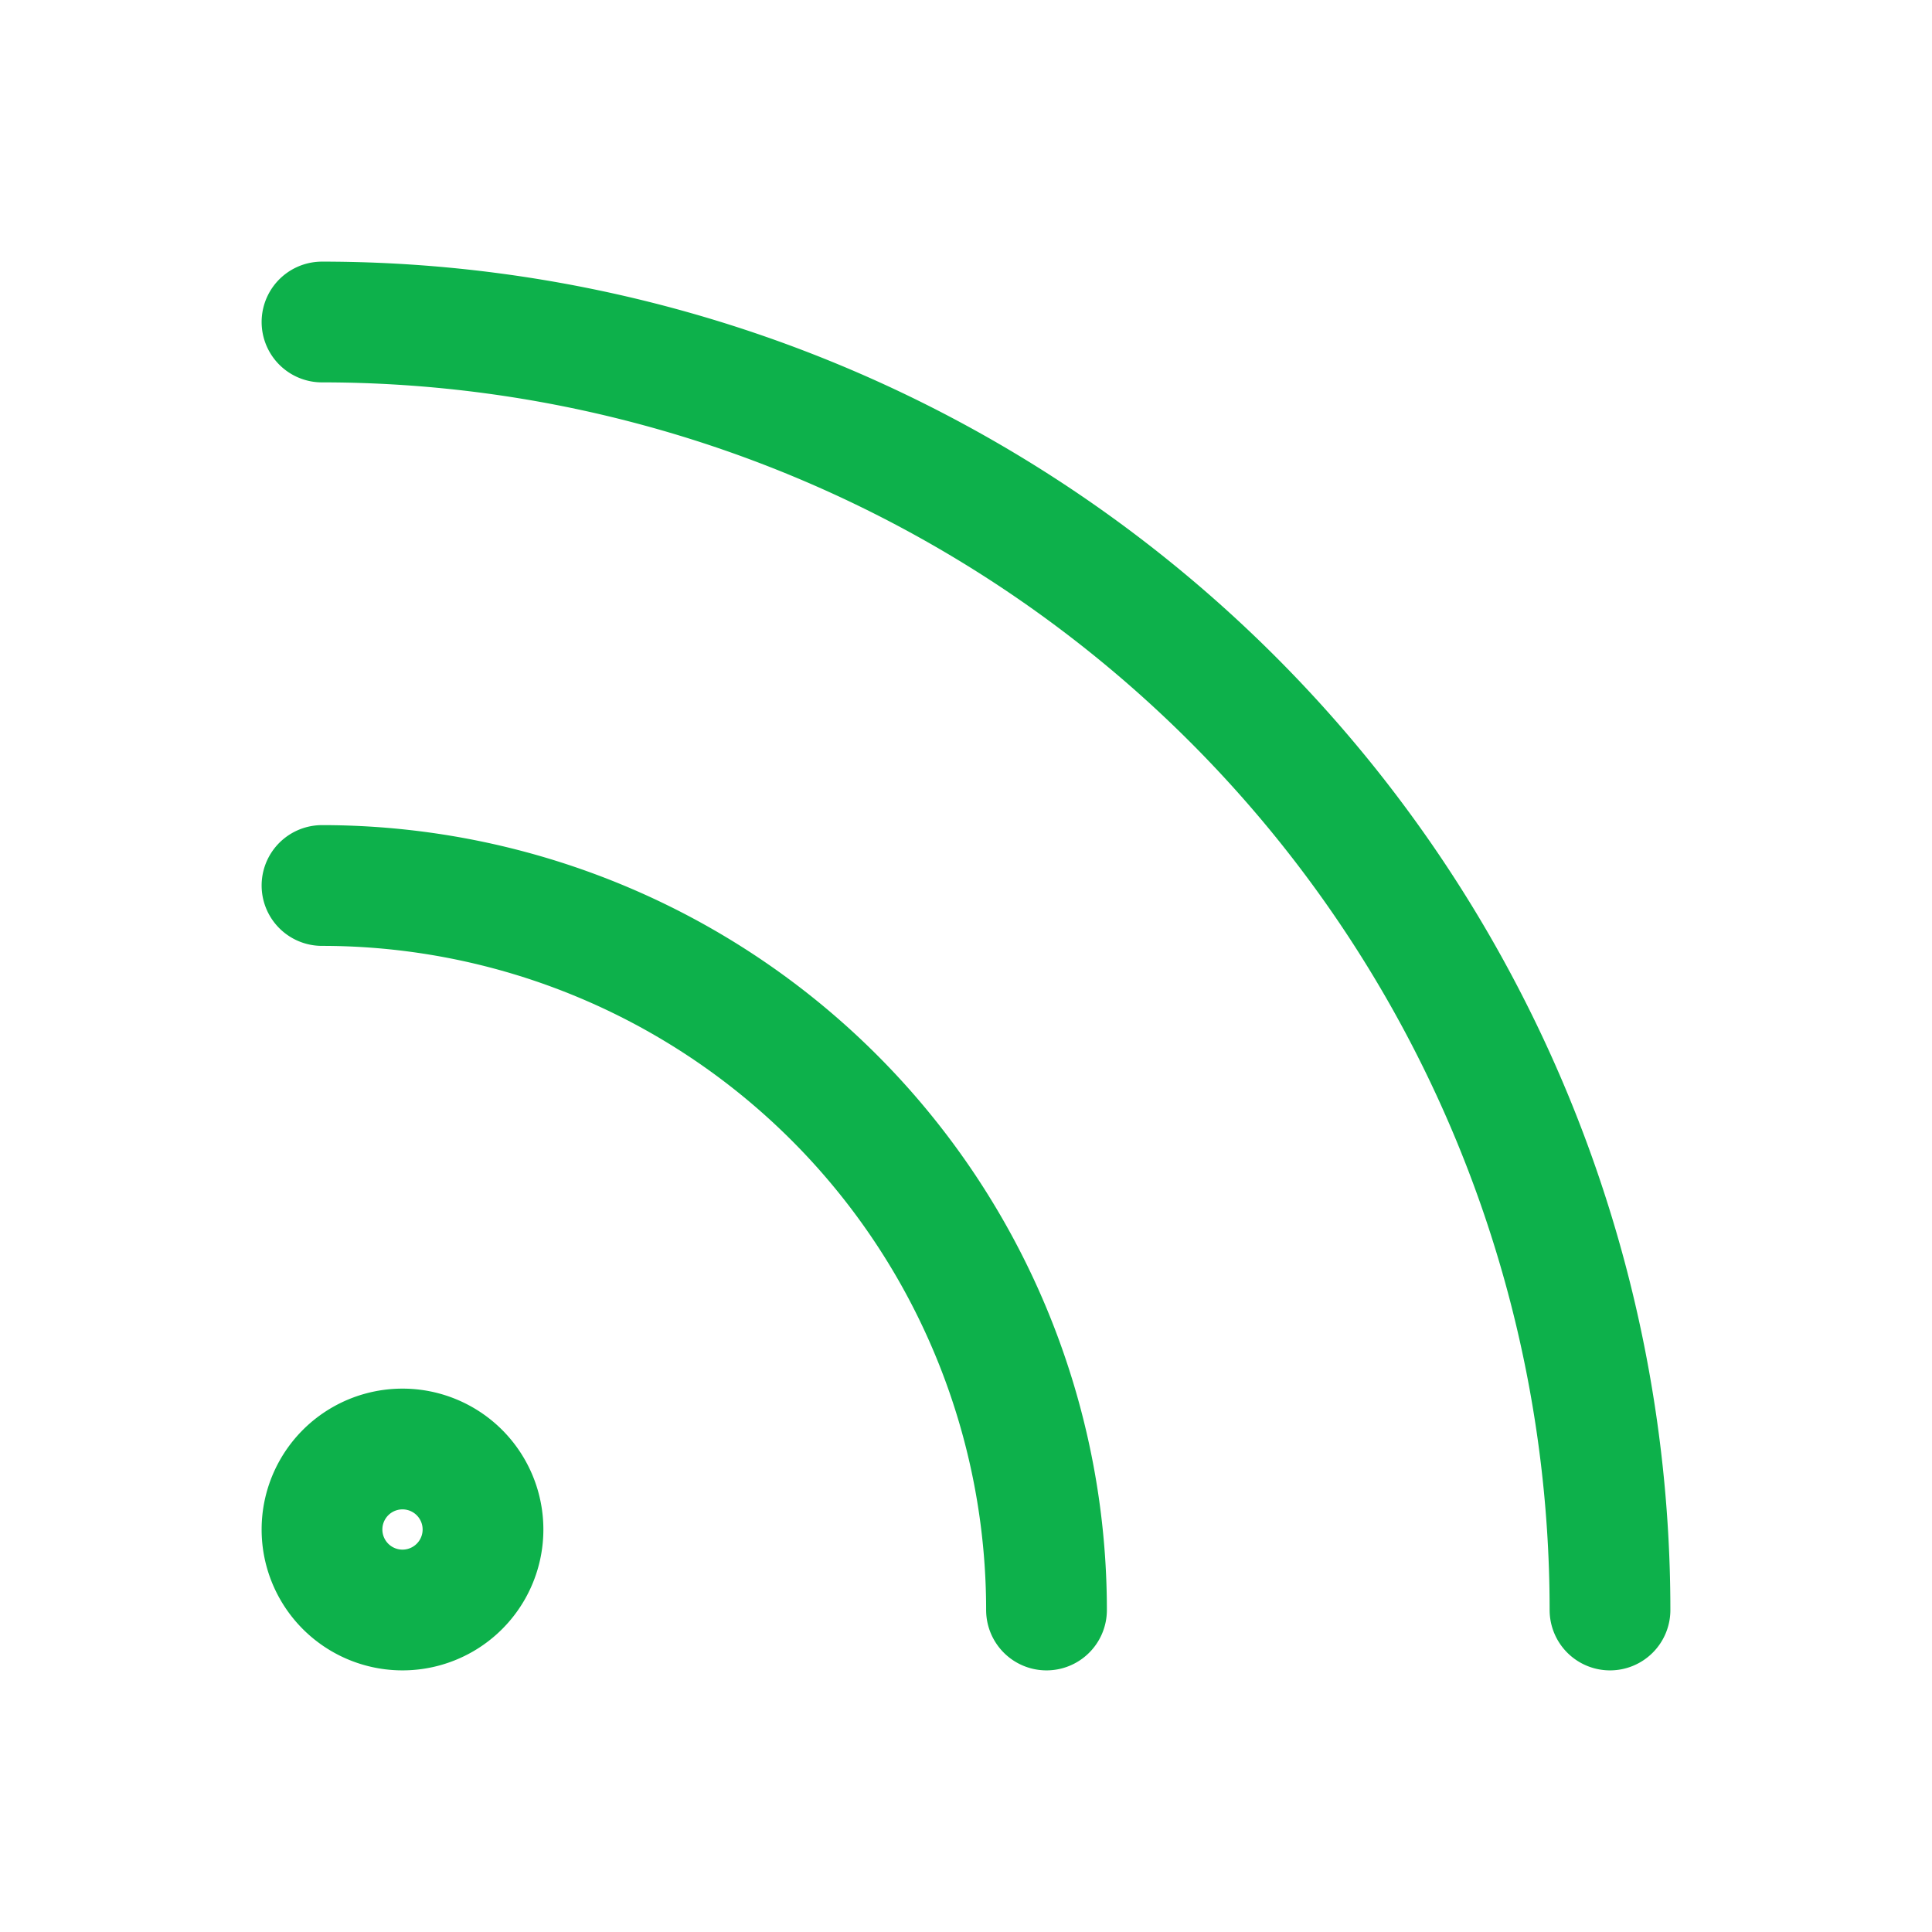
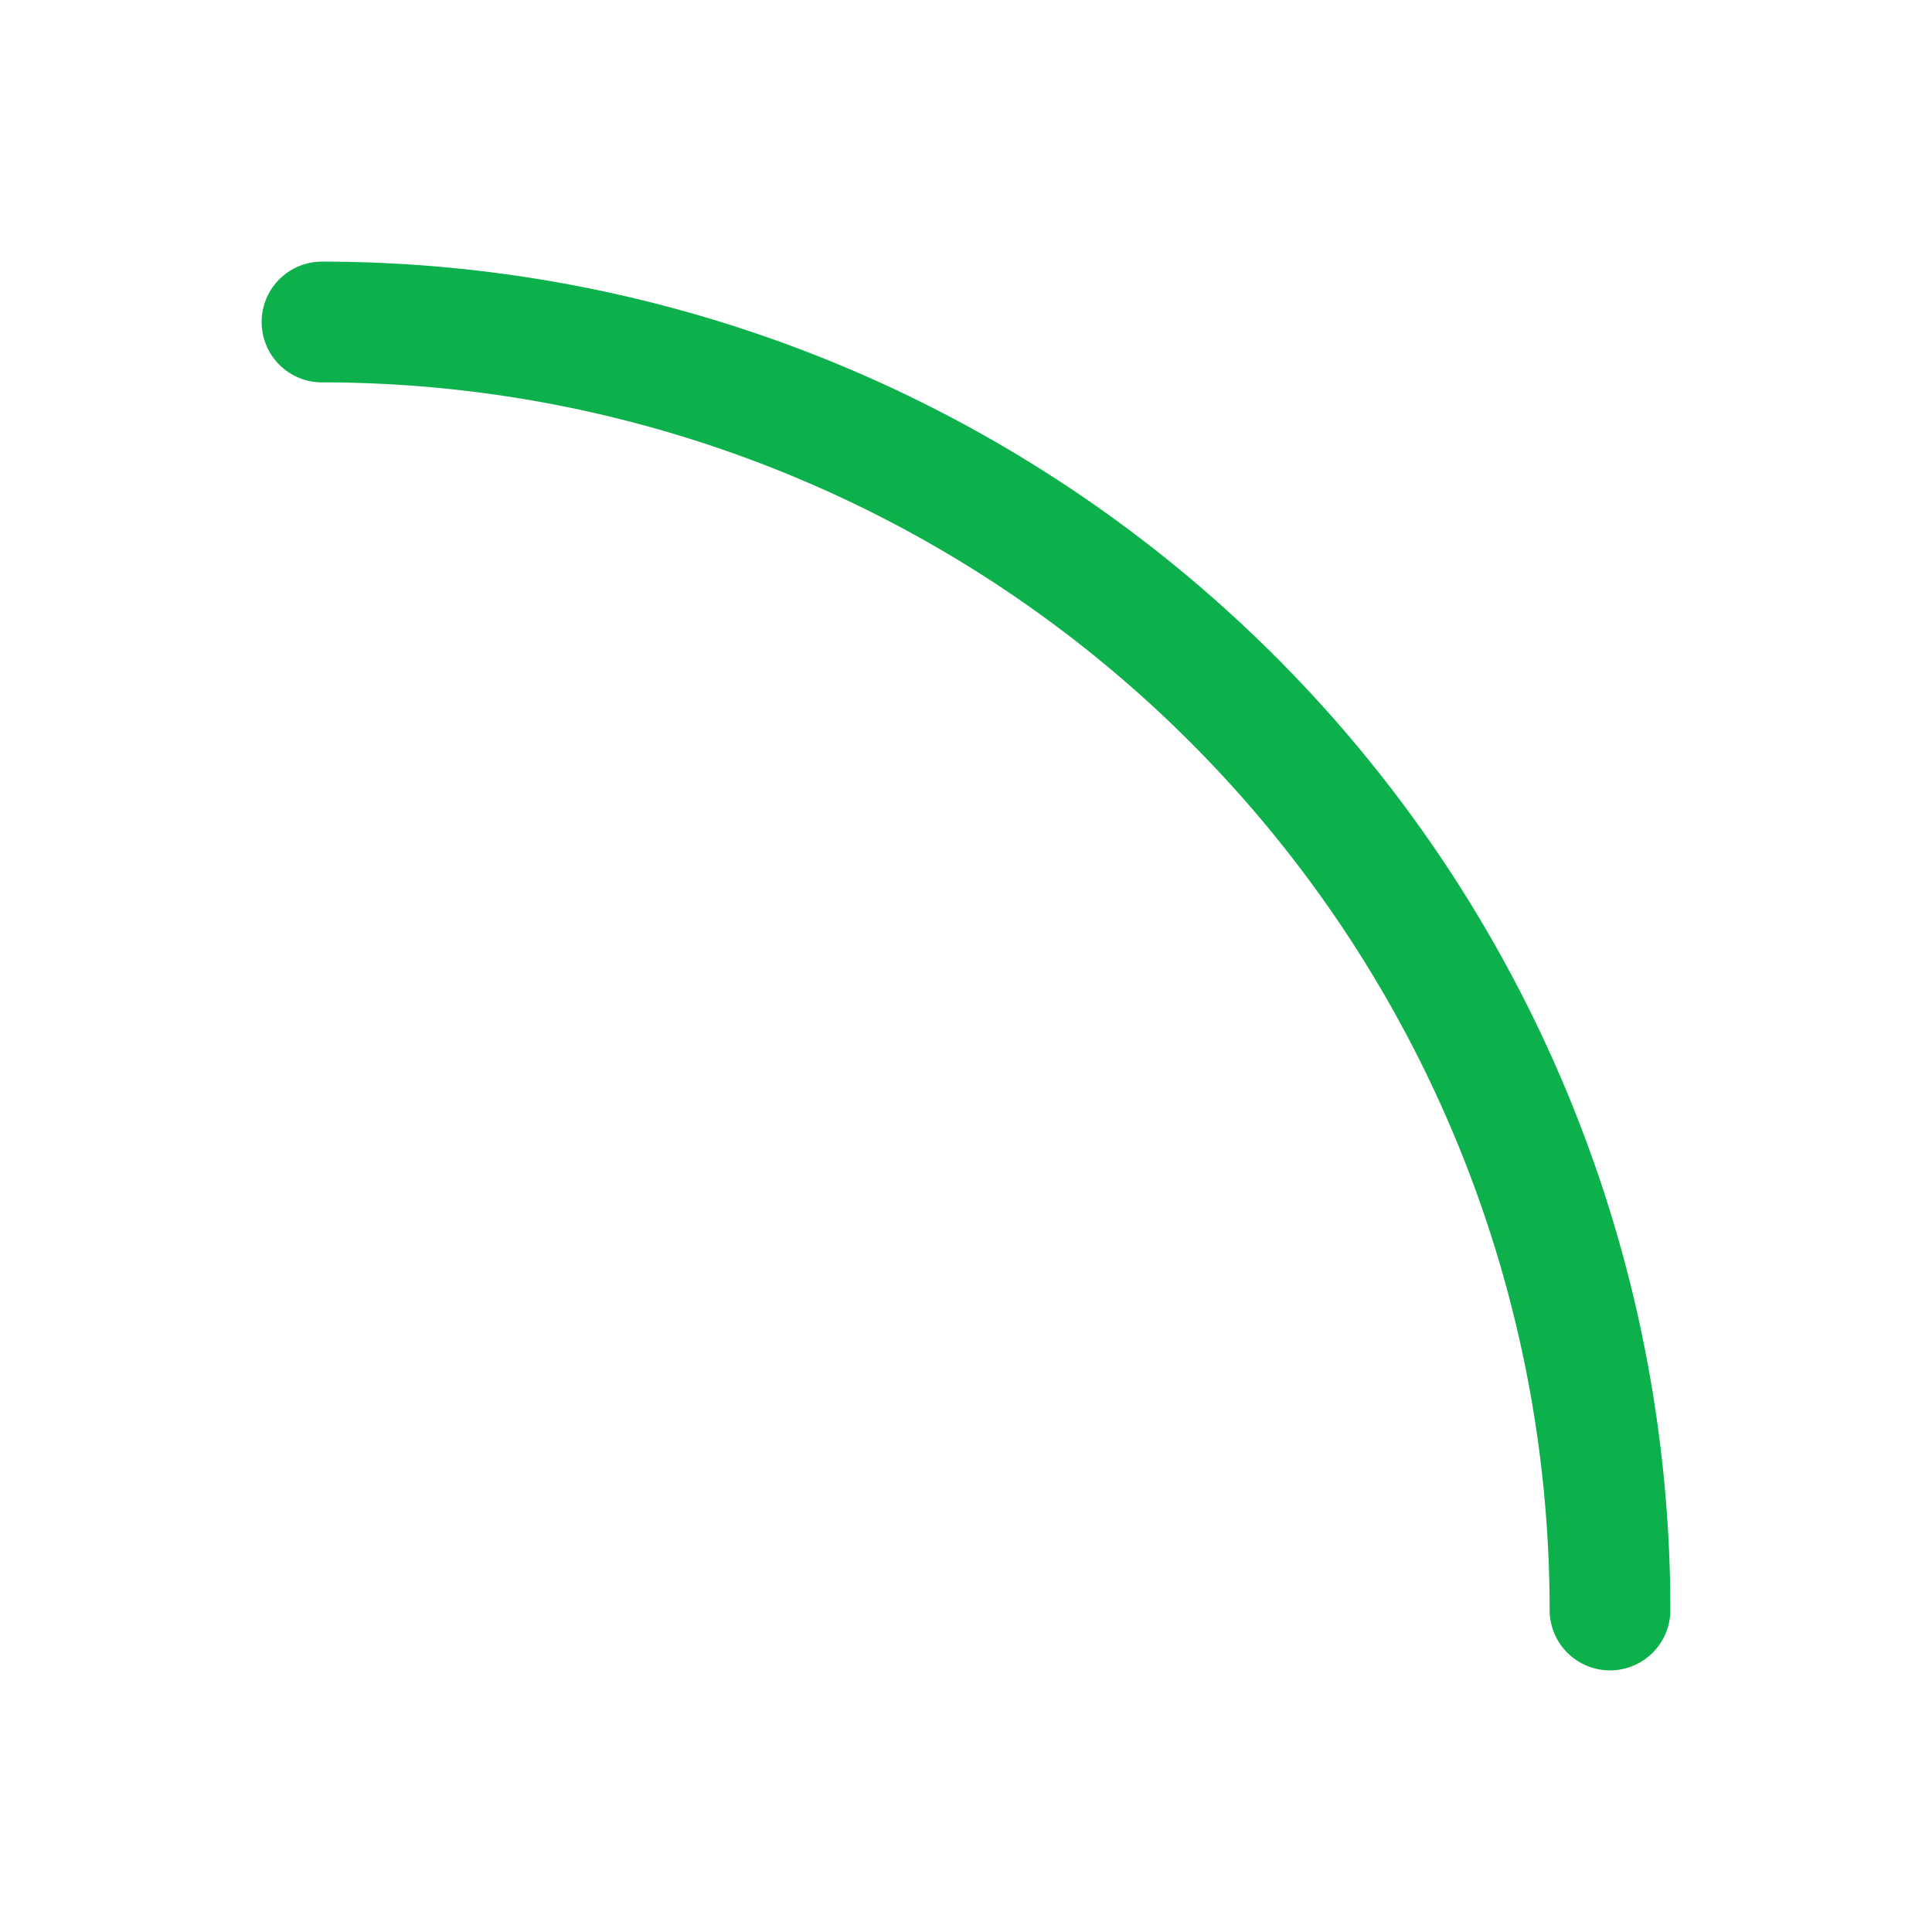
<svg xmlns="http://www.w3.org/2000/svg" width="46" height="46" fill="none" stroke="#0db14b" stroke-linecap="round" stroke-linejoin="round" stroke-width="1.5" viewBox="0 0 24 24">
-   <path d="M5 20a1 1 0 1 0 0-2 1 1 0 0 0 0 2Z" />
  <path d="M4 4a16 16 0 0 1 16 16" />
-   <path d="M4 11a9 9 0 0 1 9 9" />
</svg>